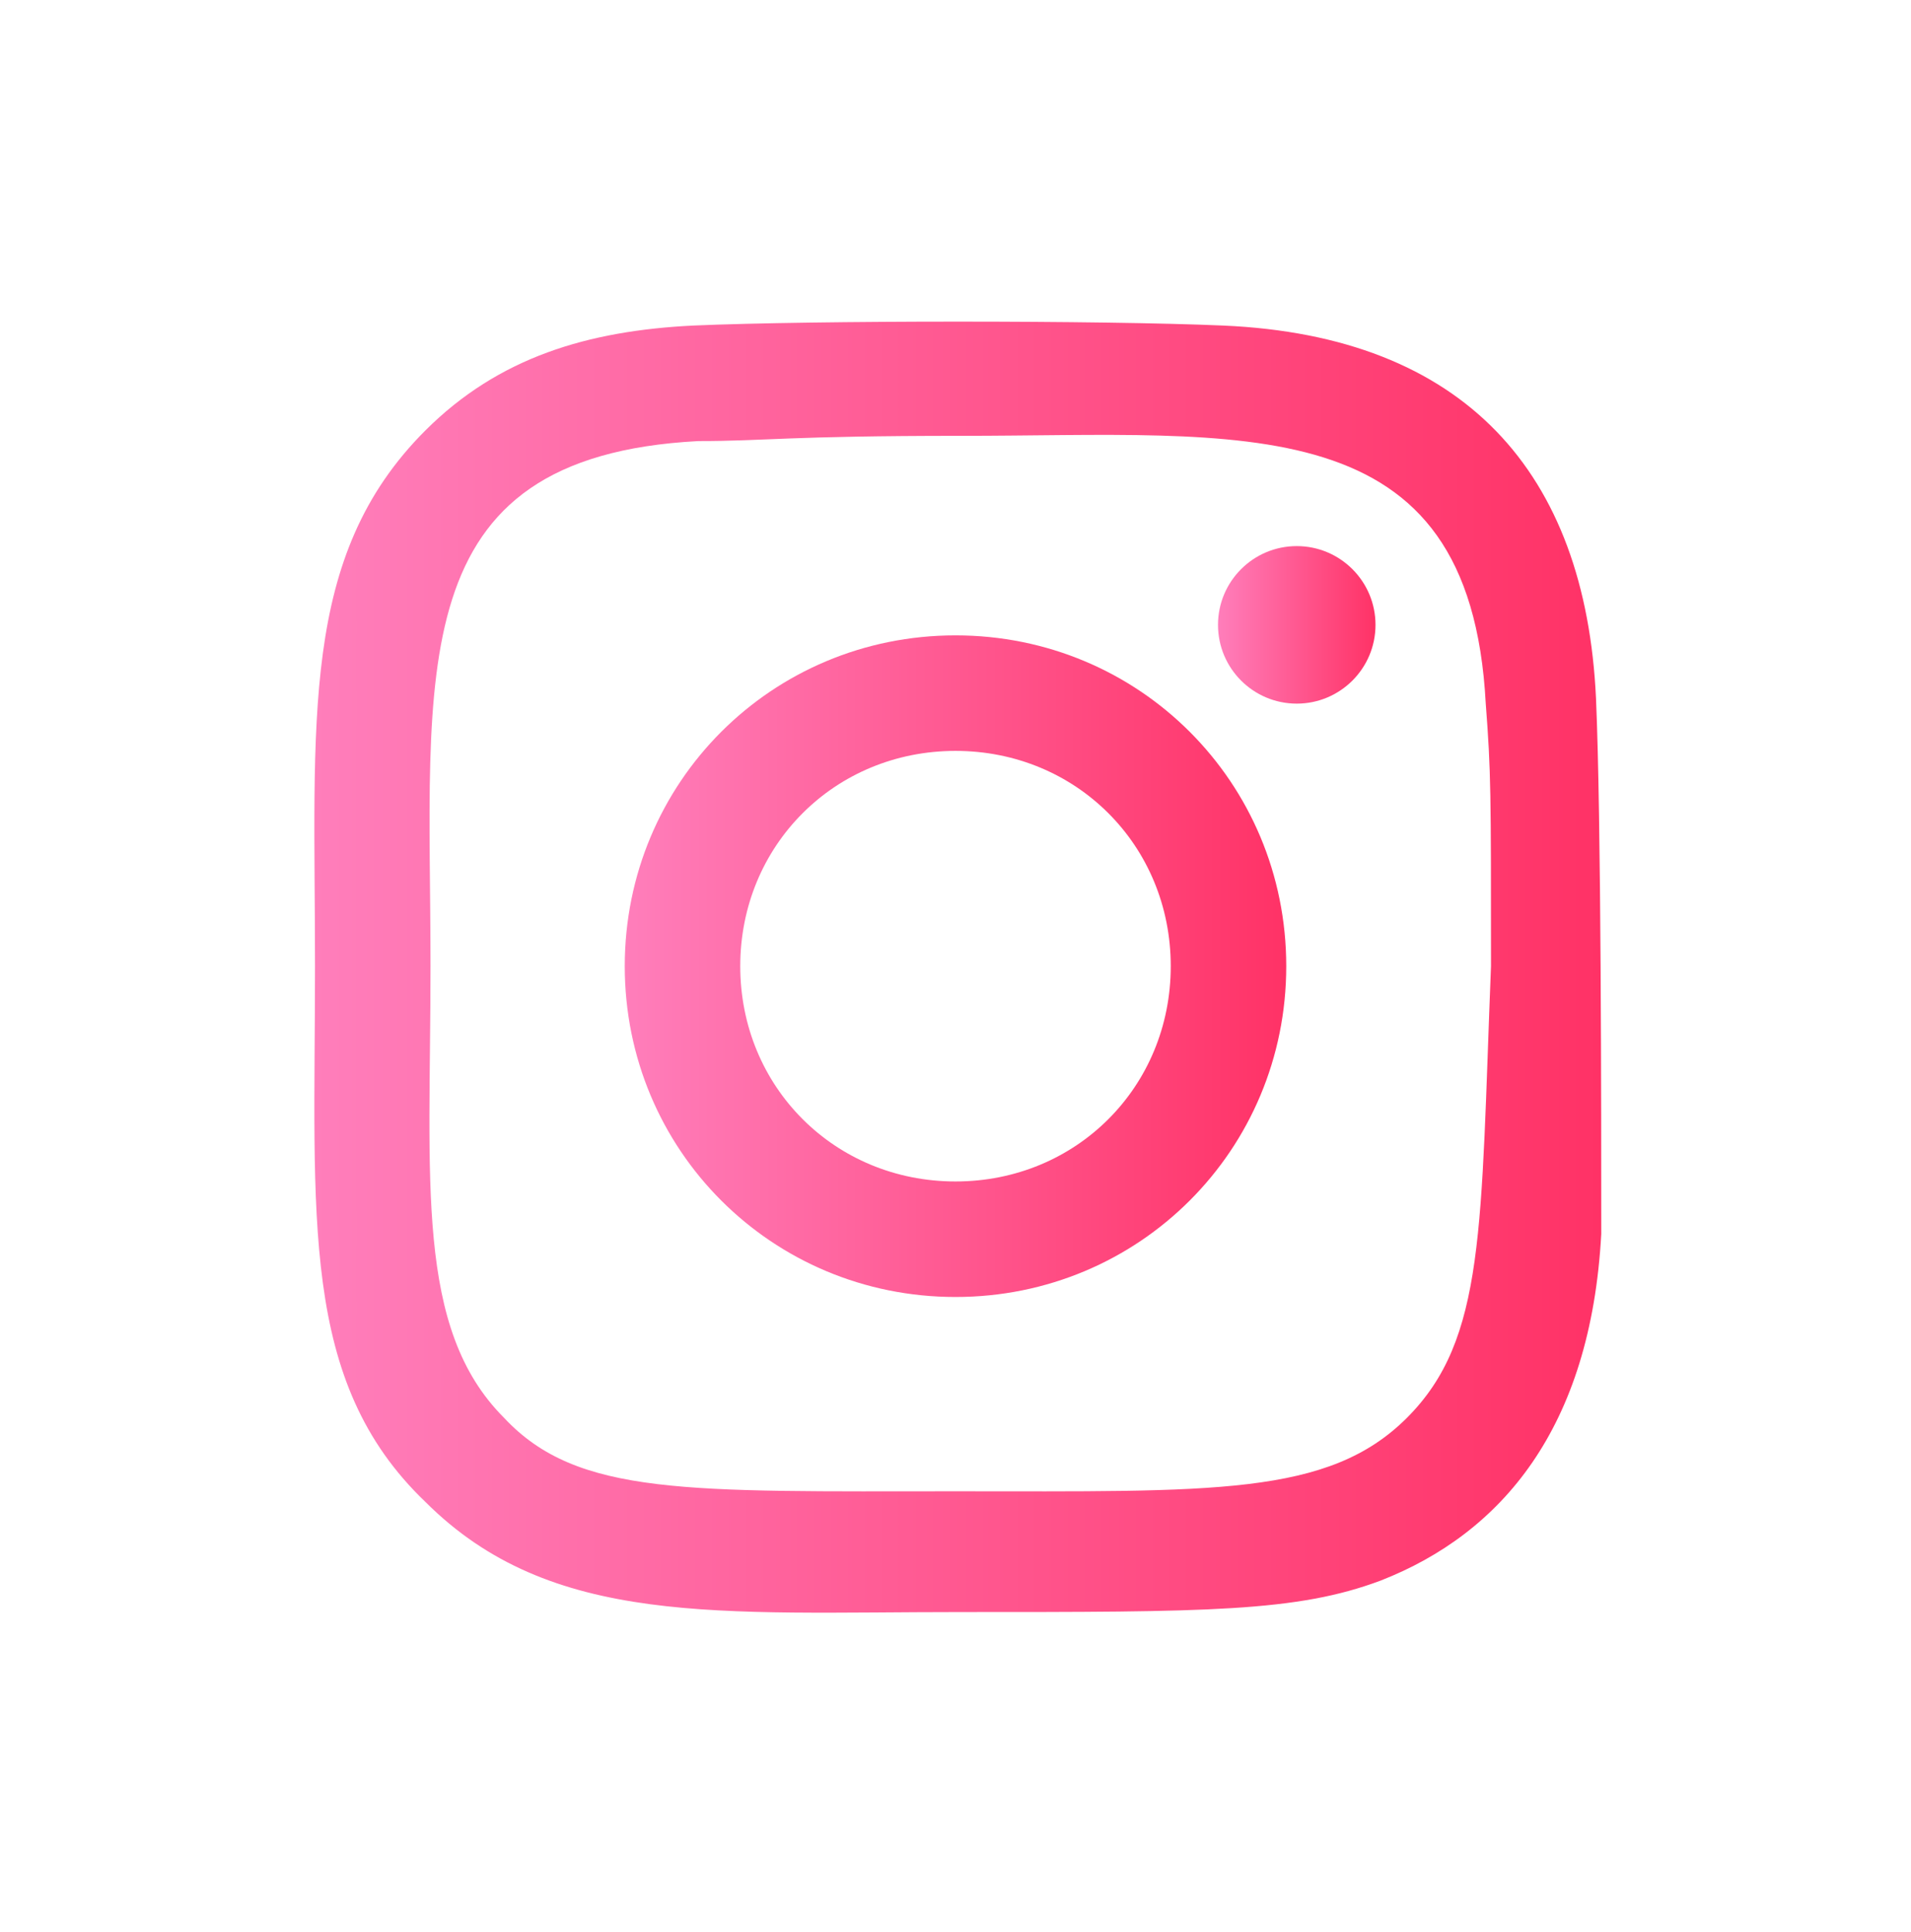
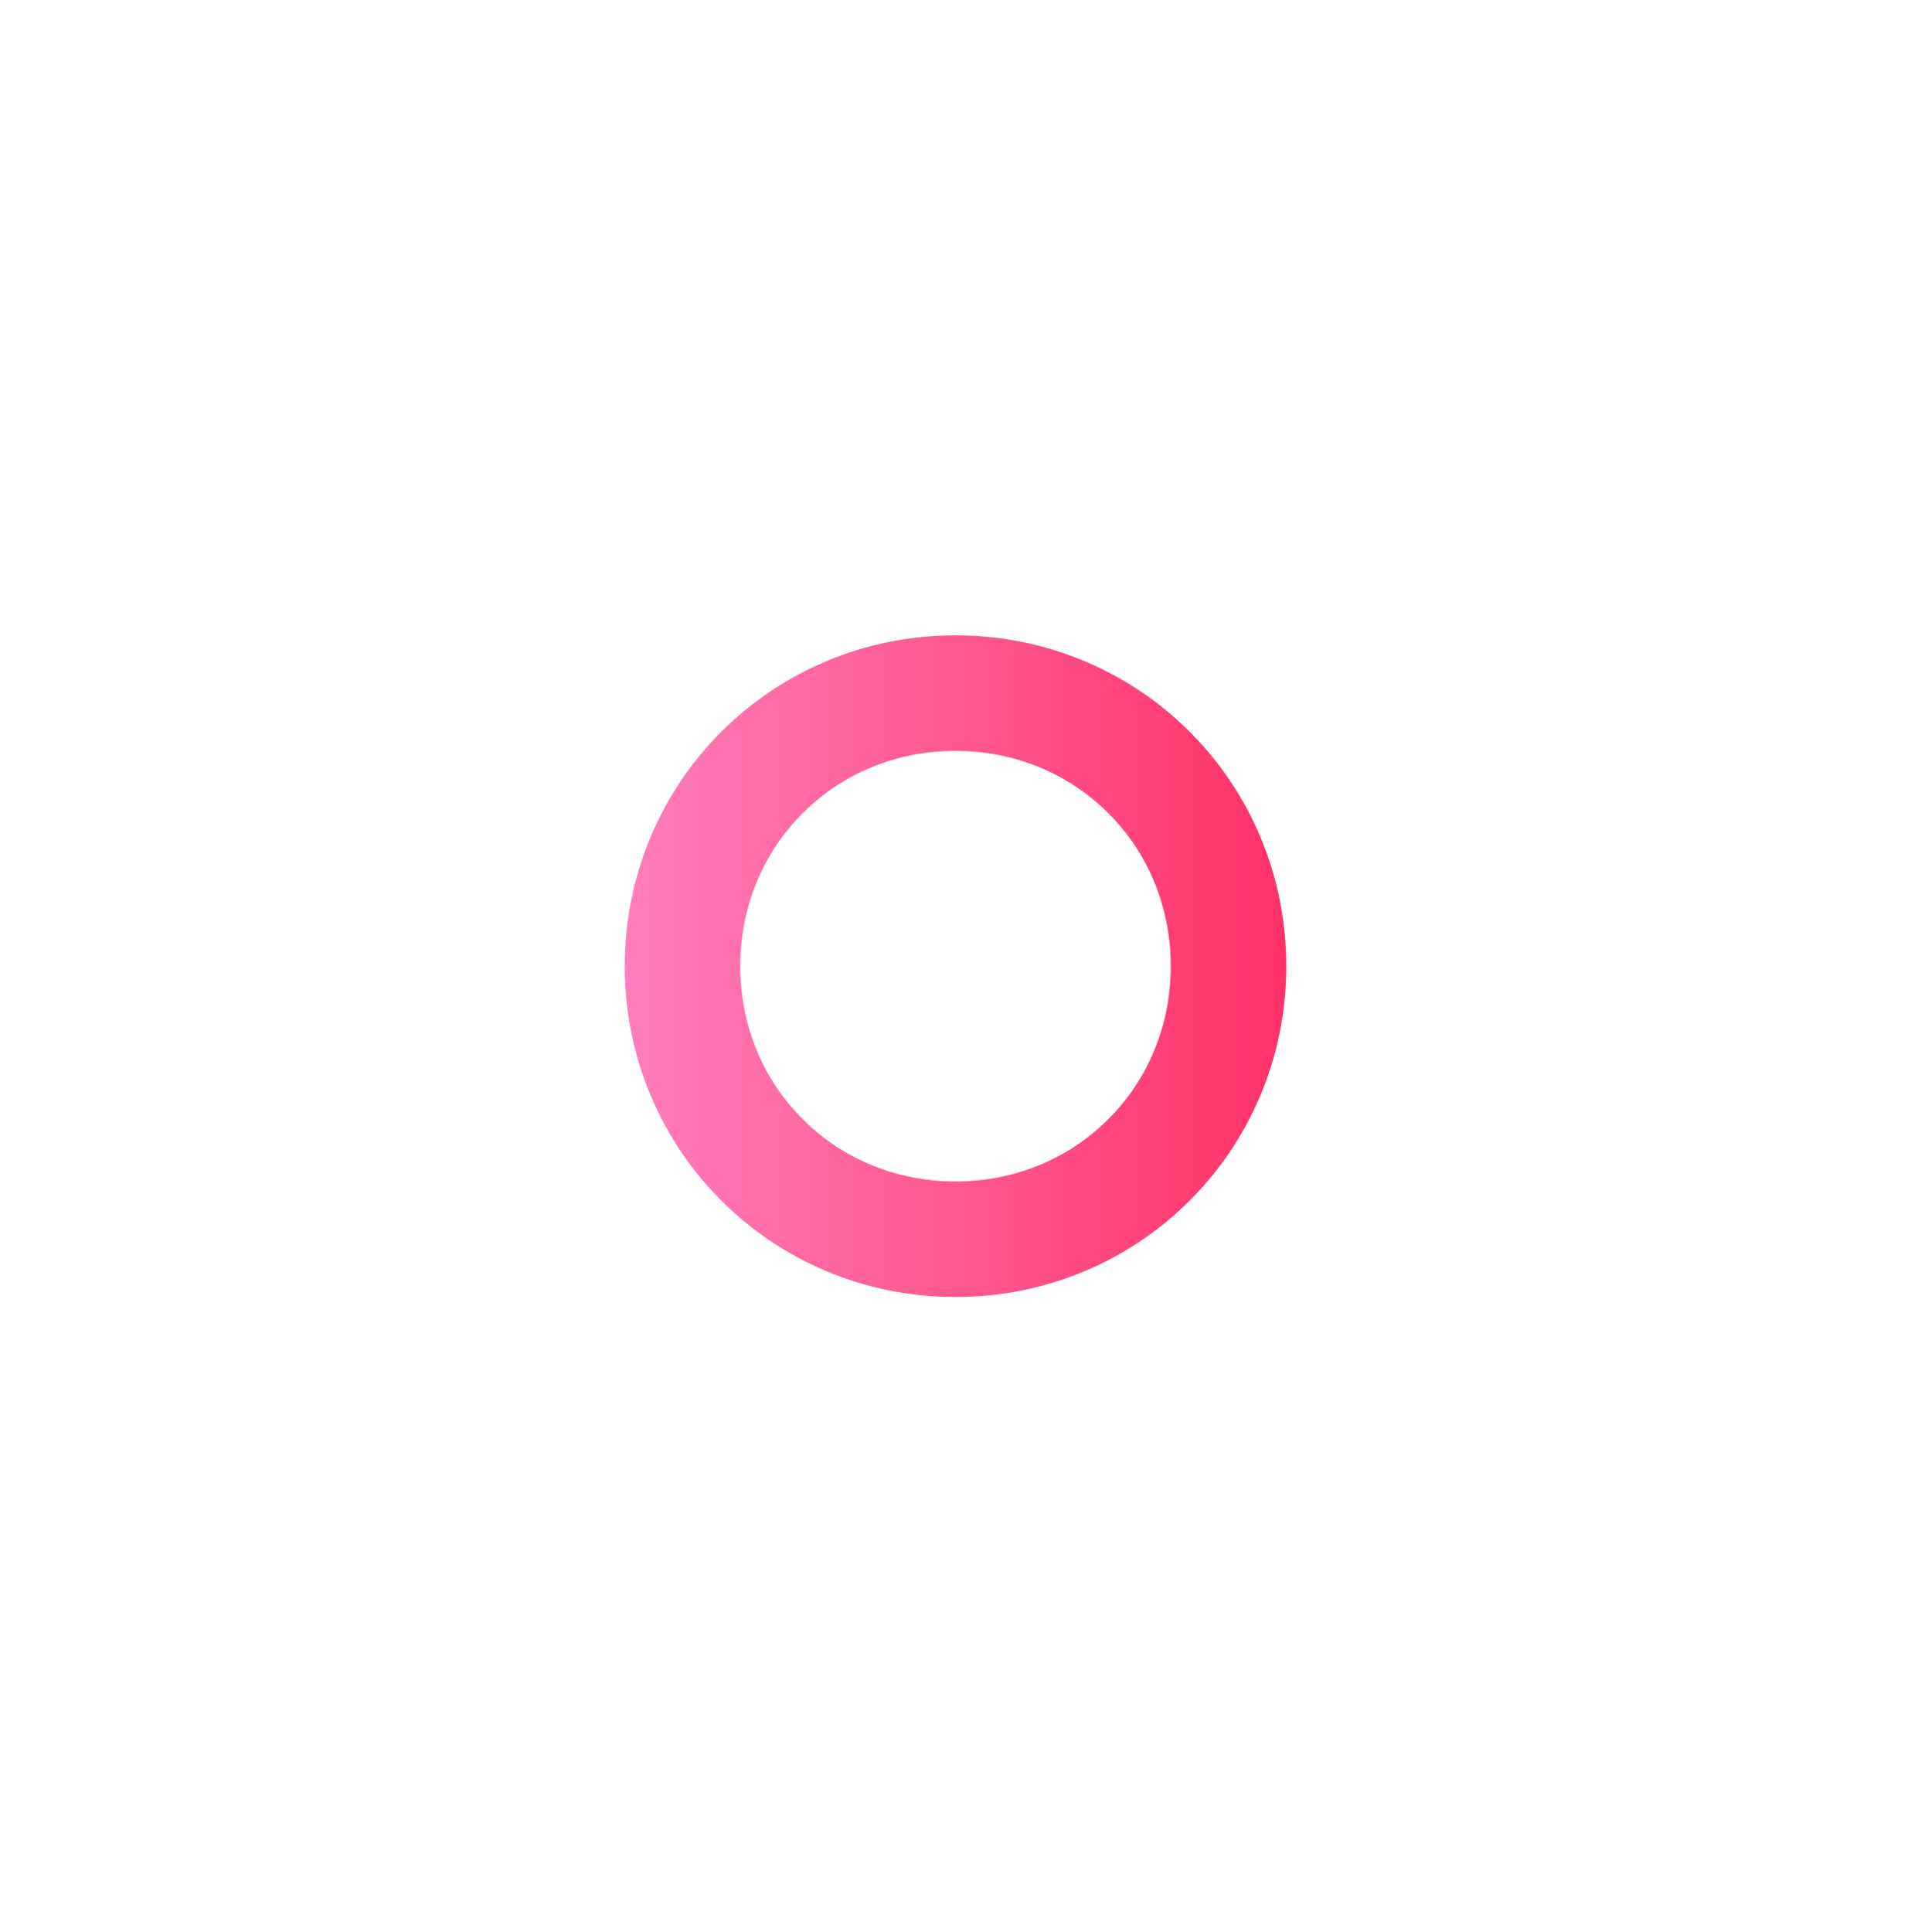
<svg xmlns="http://www.w3.org/2000/svg" id="Layer_1" x="0px" y="0px" viewBox="0 0 36.4 36.8" style="enable-background:new 0 0 36.4 36.8;" xml:space="preserve">
  <style type="text/css"> .st0{fill:url(#SVGID_1_);} .st1{fill:url(#SVGID_2_);} .st2{fill:url(#SVGID_3_);} </style>
  <g>
    <linearGradient id="SVGID_1_" gradientUnits="userSpaceOnUse" x1="11.9" y1="18.4" x2="24.5" y2="18.4">
      <stop offset="0" style="stop-color:#FF7EBB" />
      <stop offset="1" style="stop-color:#FF3266" />
    </linearGradient>
    <path class="st0" d="M18.2,12.1c-3.5,0-6.3,2.8-6.3,6.3s2.8,6.3,6.3,6.3s6.3-2.8,6.3-6.3S21.7,12.1,18.2,12.1z M18.2,22.5 c-2.3,0-4.1-1.8-4.1-4.1c0-2.3,1.8-4.1,4.1-4.1s4.1,1.8,4.1,4.1C22.3,20.7,20.5,22.5,18.2,22.5z" />
    <linearGradient id="SVGID_2_" gradientUnits="userSpaceOnUse" x1="5.988" y1="18.419" x2="30.5" y2="18.419">
      <stop offset="0" style="stop-color:#FF7EBB" />
      <stop offset="1" style="stop-color:#FF3266" />
    </linearGradient>
-     <path class="st1" d="M30.4,13.3c-0.2-4.3-2.5-6.9-7.1-7.1c-2.3-0.1-7.8-0.1-10.1,0c-2,0.1-3.7,0.6-5.1,2C5.7,10.6,6,13.7,6,18.4 c0,4.8-0.3,7.9,2.1,10.2c2.4,2.4,5.6,2.1,10.2,2.1c4.7,0,6.4,0,8-0.6c2.3-0.9,4-2.9,4.2-6.6C30.5,21.2,30.5,15.6,30.4,13.3z M26.8,27c-1.5,1.5-3.7,1.4-8.6,1.4c-5.1,0-7.2,0.1-8.6-1.4c-1.7-1.7-1.4-4.5-1.4-8.6c0-5.6-0.6-9.7,5.1-10c1.3,0,1.7-0.1,5-0.1 c5.4,0,9.7-0.6,10,5.1c0.1,1.3,0.1,1.7,0.1,5C28.2,23.4,28.3,25.5,26.8,27z" />
    <linearGradient id="SVGID_3_" gradientUnits="userSpaceOnUse" x1="23.2" y1="11.9" x2="26.2" y2="11.9">
      <stop offset="0" style="stop-color:#FF7EBB" />
      <stop offset="1" style="stop-color:#FF3266" />
    </linearGradient>
-     <circle class="st2" cx="24.7" cy="11.9" r="1.5" />
  </g>
</svg>